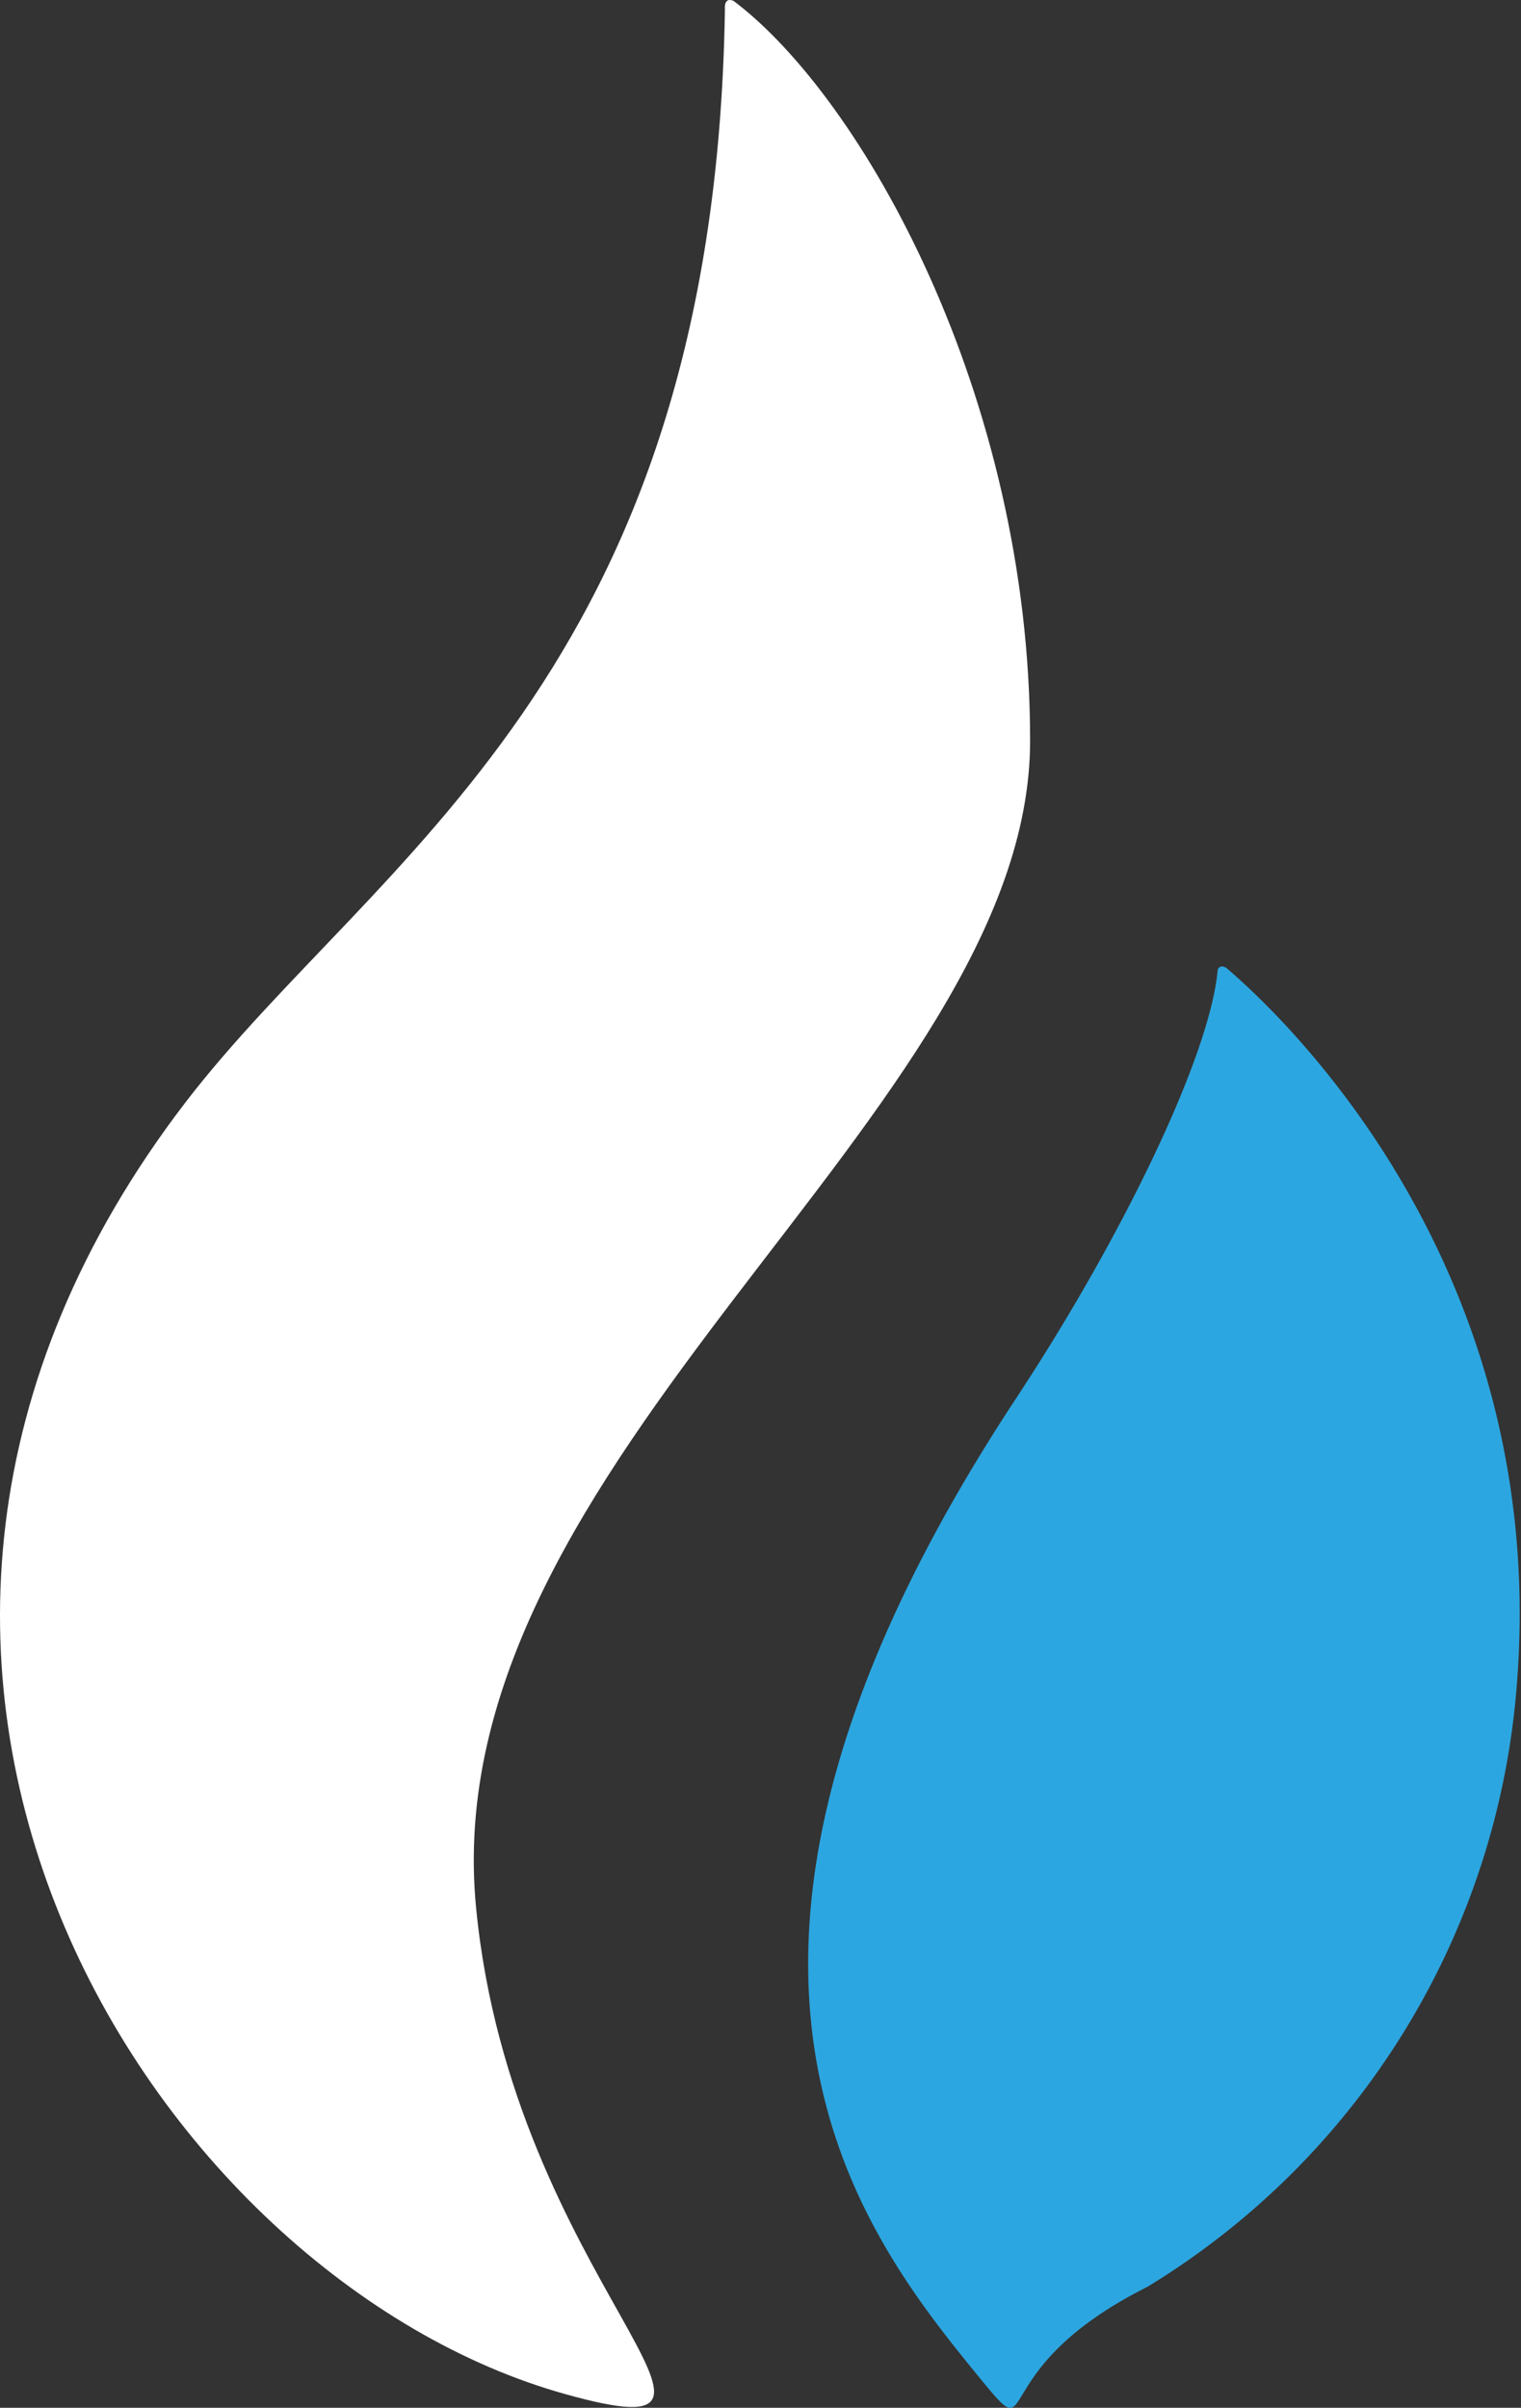
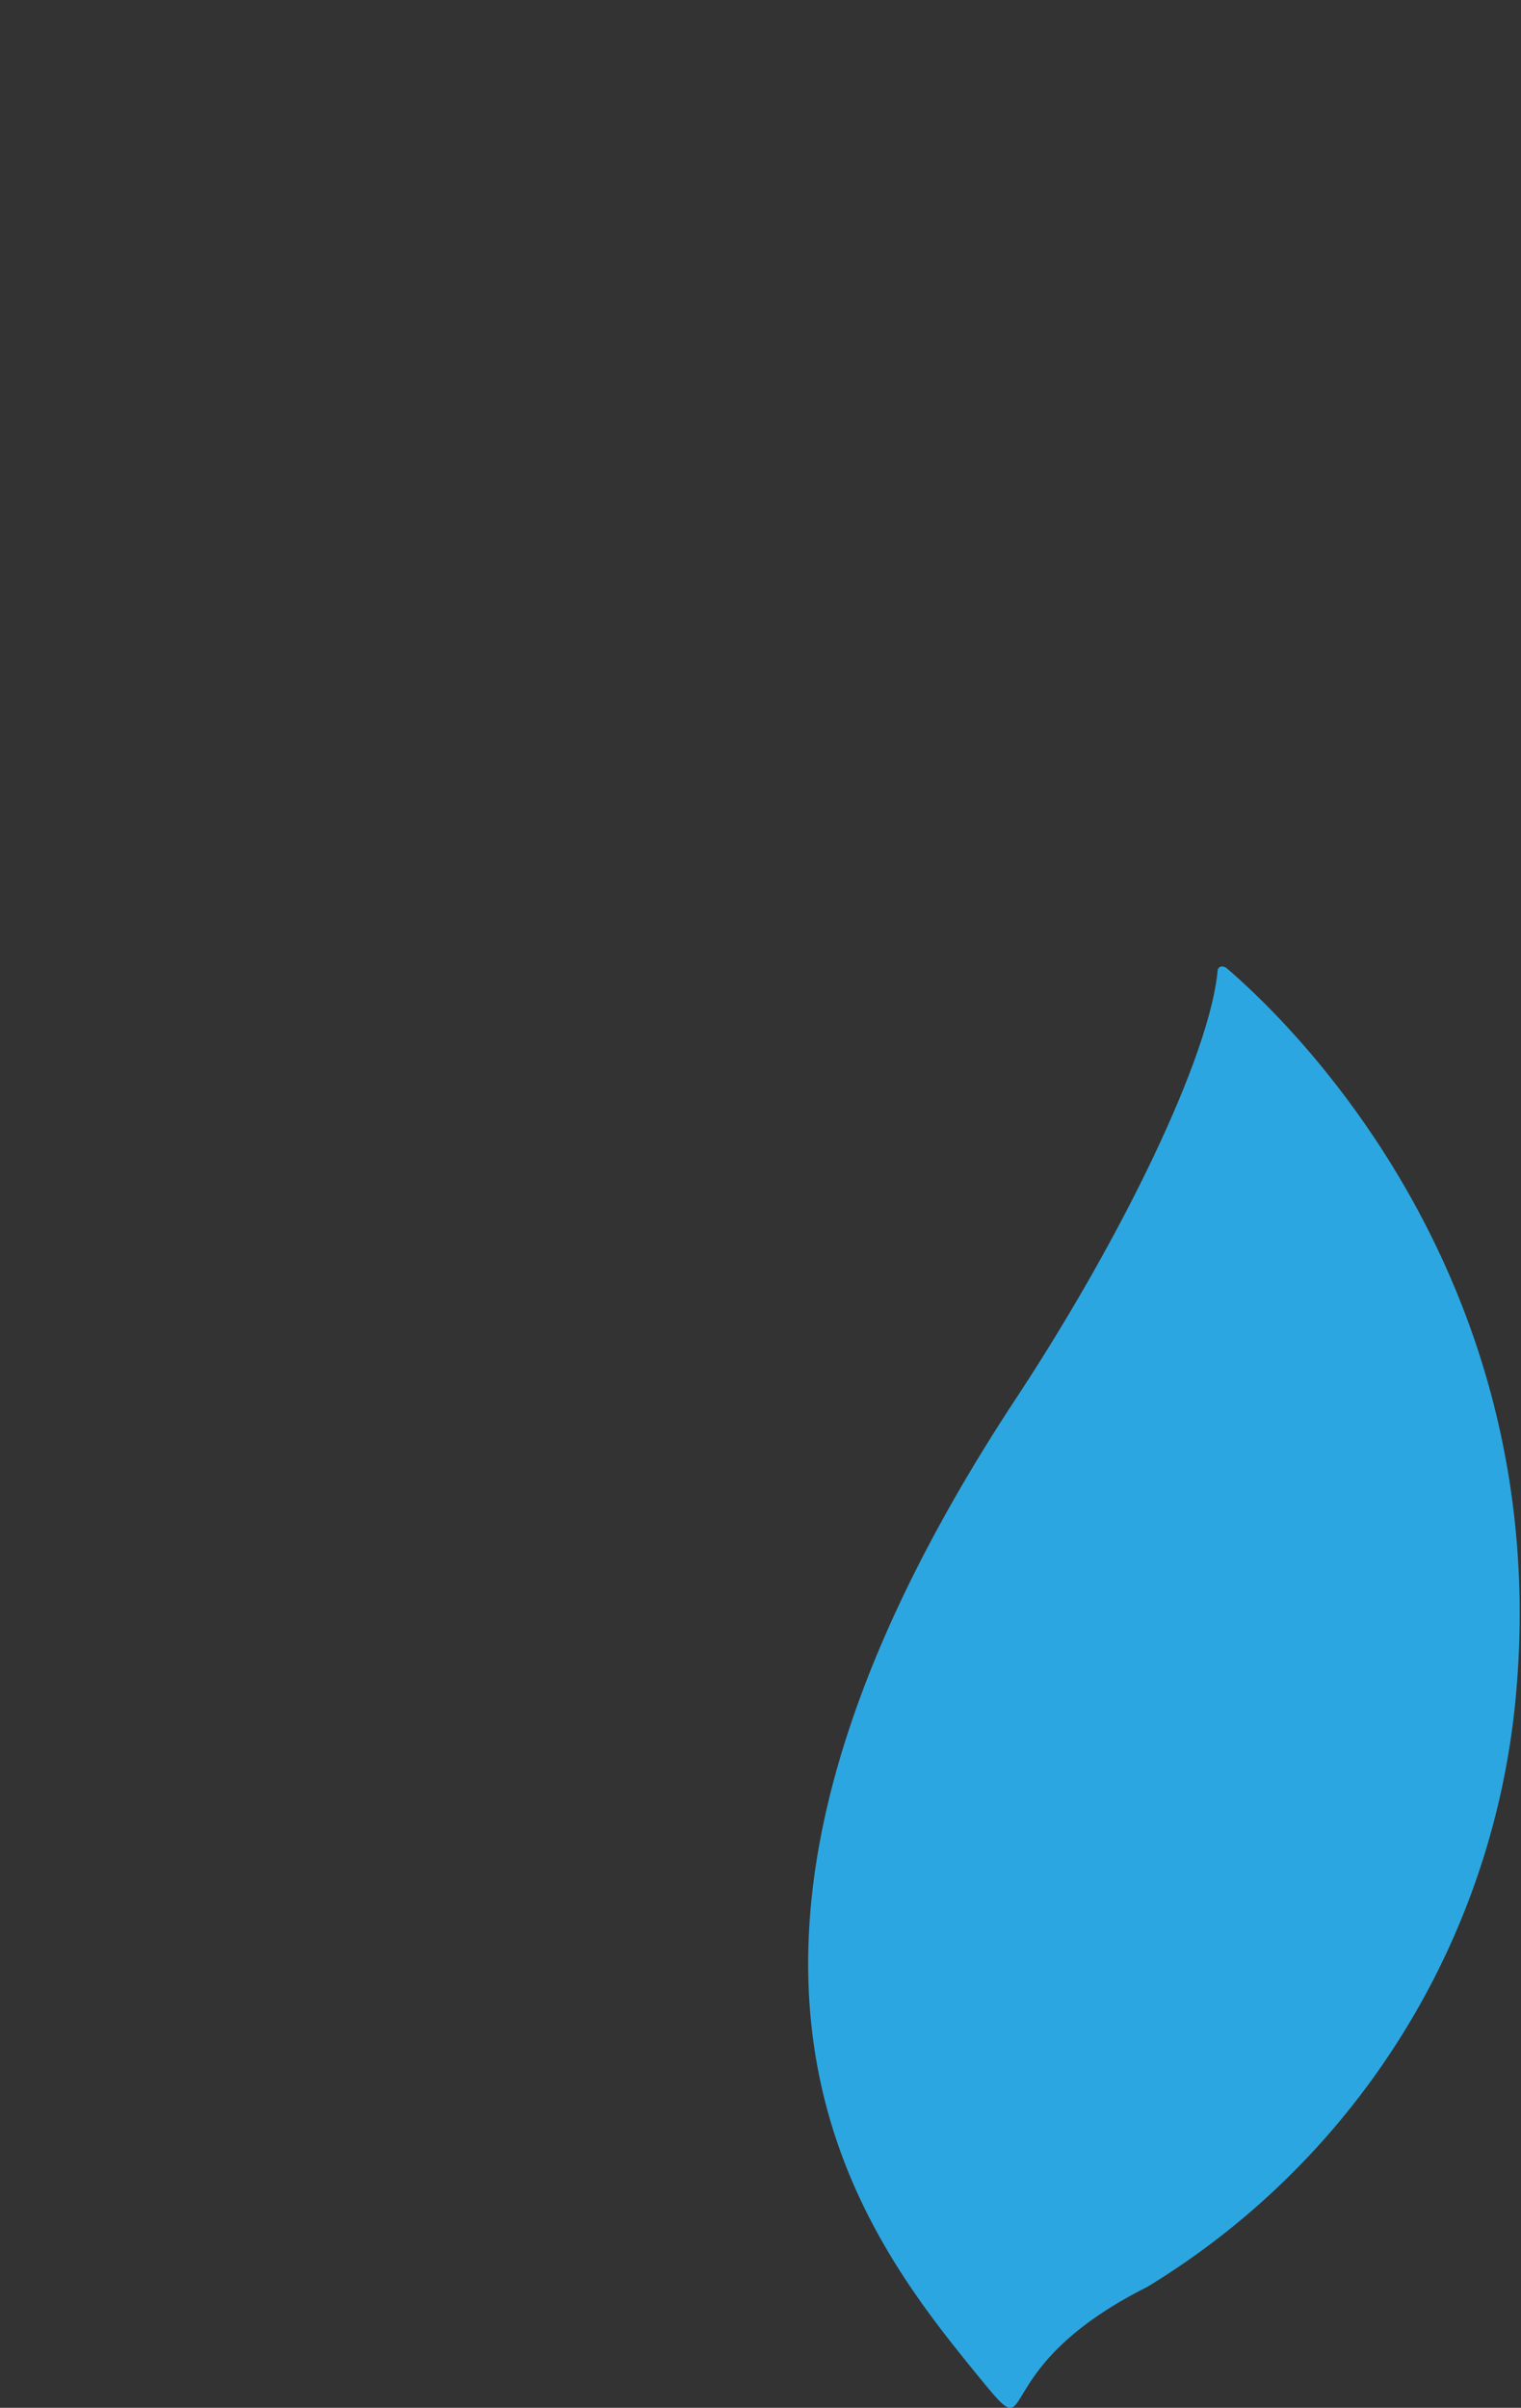
<svg xmlns="http://www.w3.org/2000/svg" width="158" height="250" fill="none">
  <rect width="100%" height="100%" fill="#333333" stroke="none" />
-   <path d="M107.007 76.896c0-35.869-17.475-66.761-30.785-76.787 0 0-1.024-.565-.918.883-1.094 69.303-36.505 88.085-55.958 113.363-44.907 58.394-3.177 122.401 39.4 134.228 23.725 6.637-5.507-11.721-9.285-50.45-4.625-46.743 57.546-82.472 57.546-121.236z" fill="#fff" />
  <path d="M127.414 100.515c-.283-.177-.671-.318-.918.141-.742 8.72-9.639 27.361-20.936 44.519-38.306 58.111-16.487 86.143-4.201 101.218 7.131 8.721 0 0 17.793-8.932a80.34 80.34 0 0 0 38.376-62.065c3.496-41.307-21.288-67.326-30.114-74.881z" fill="#2ca6e0" />
</svg>